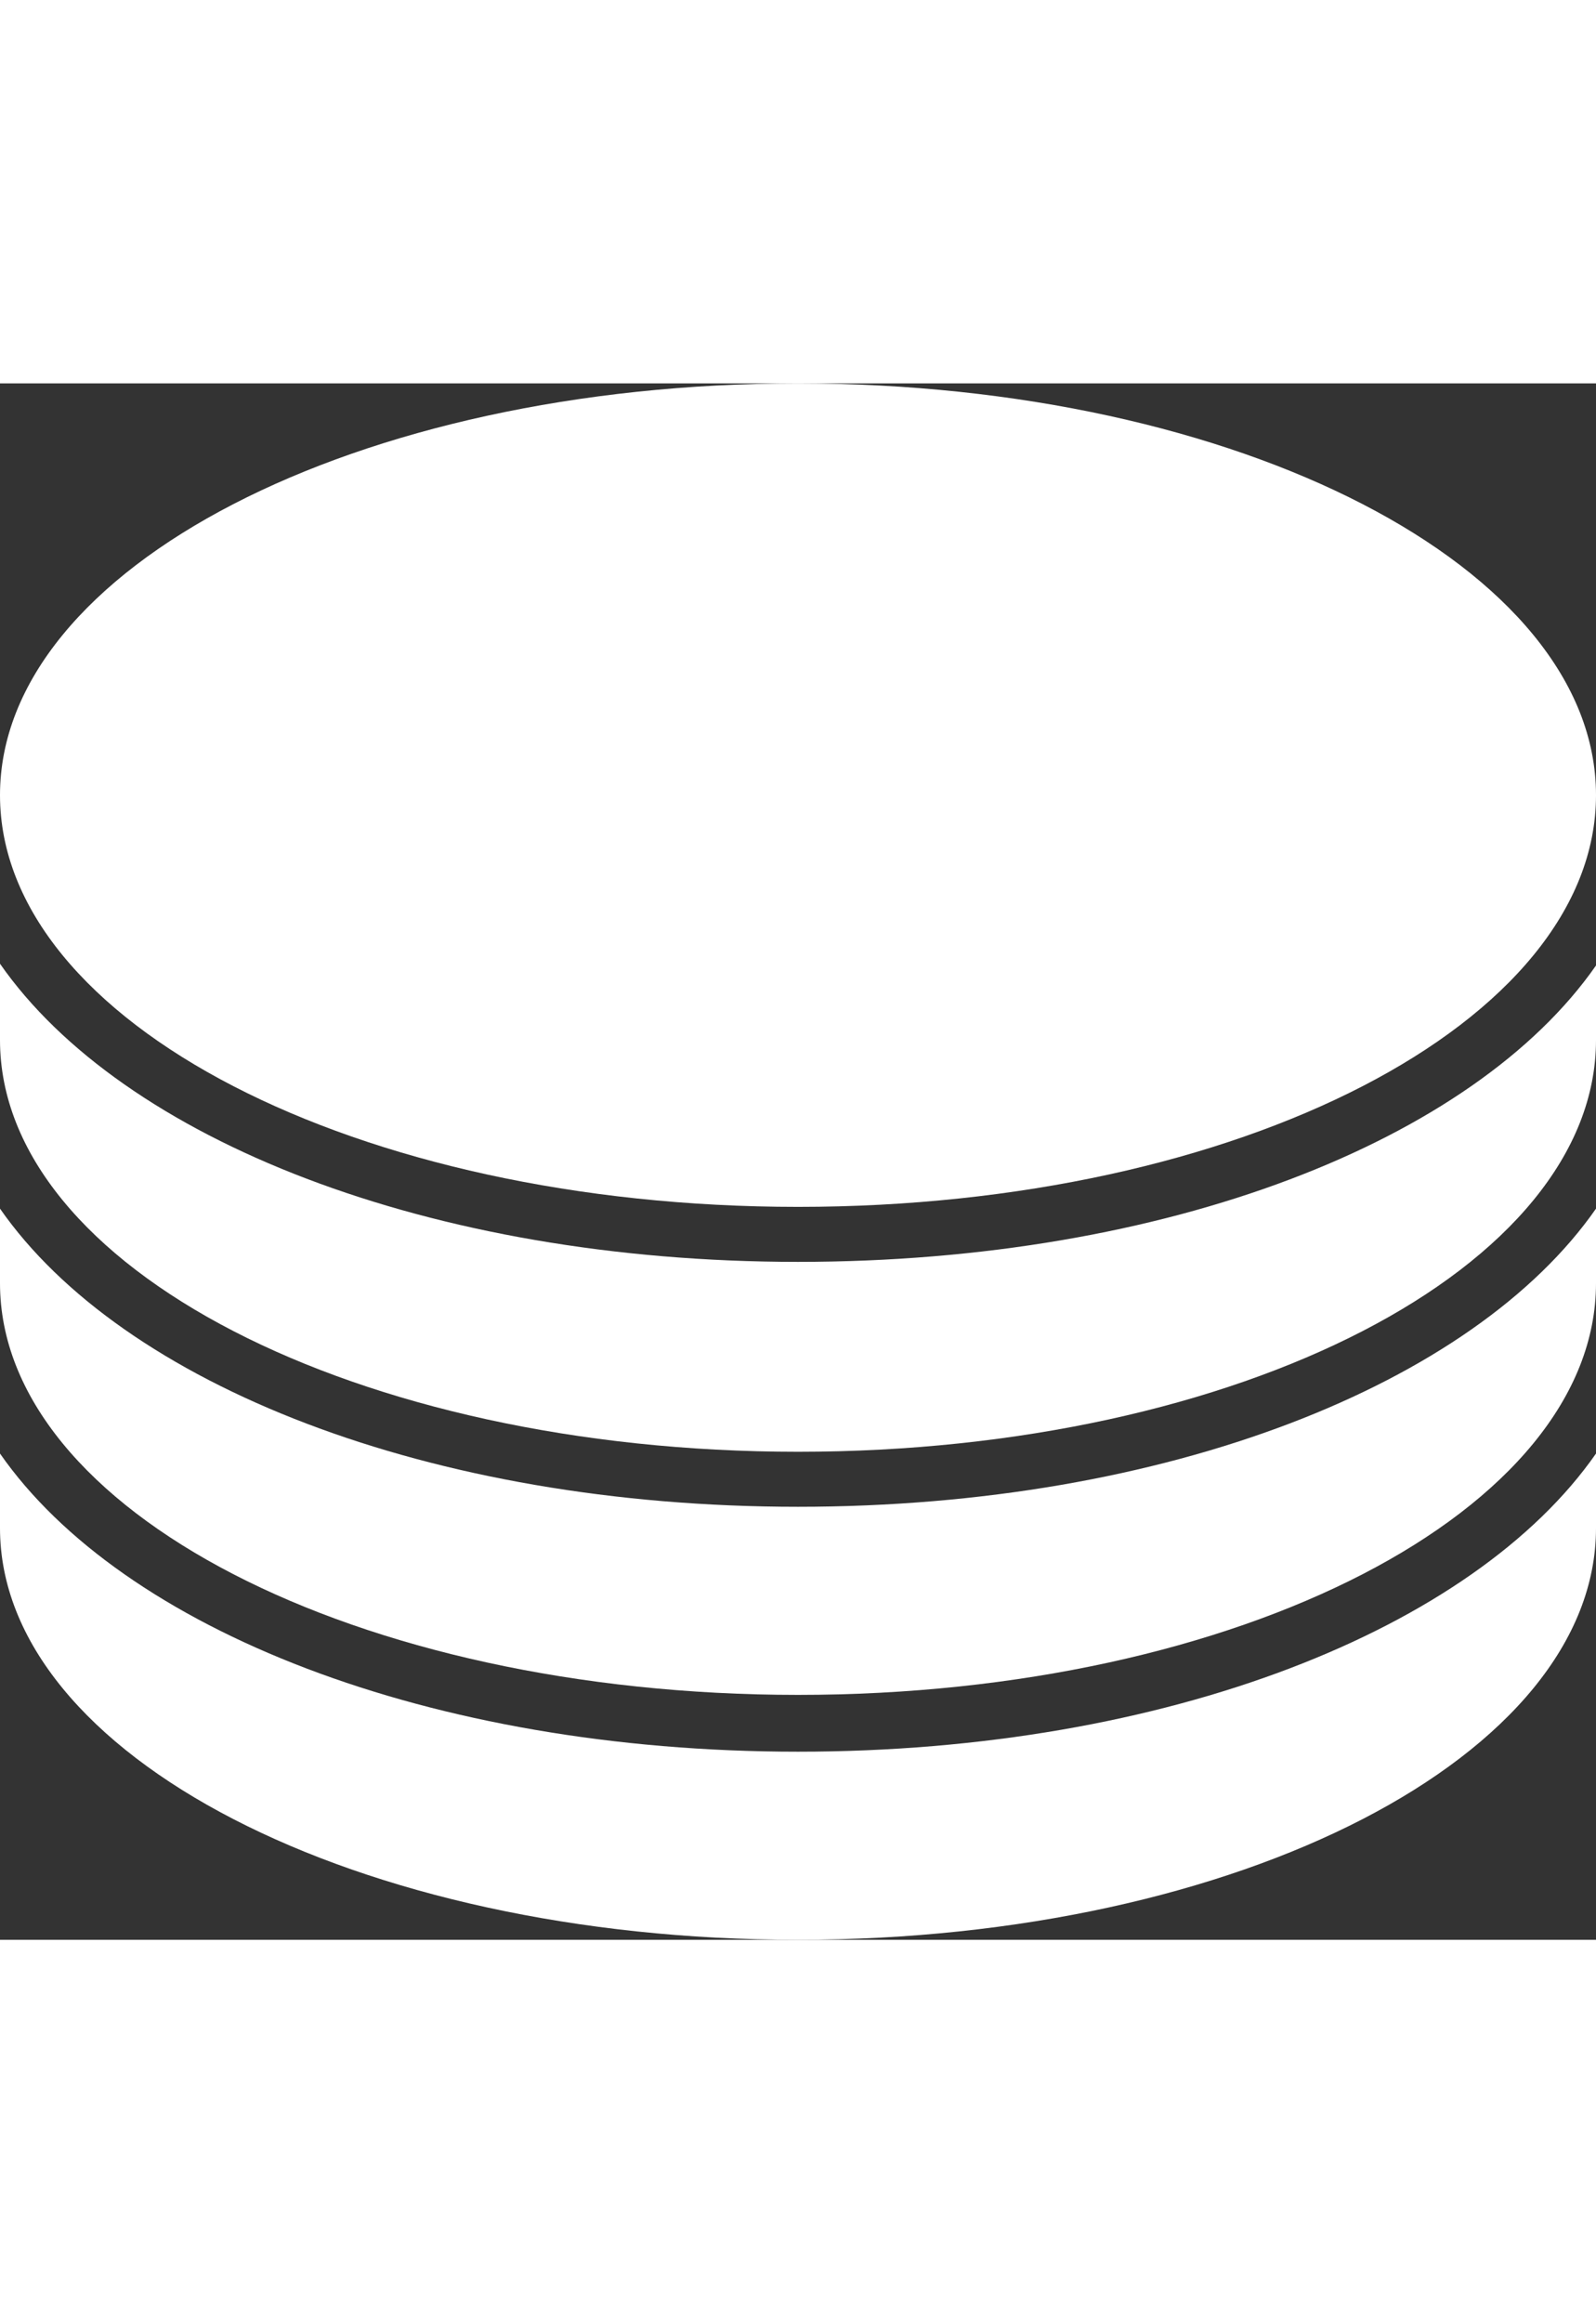
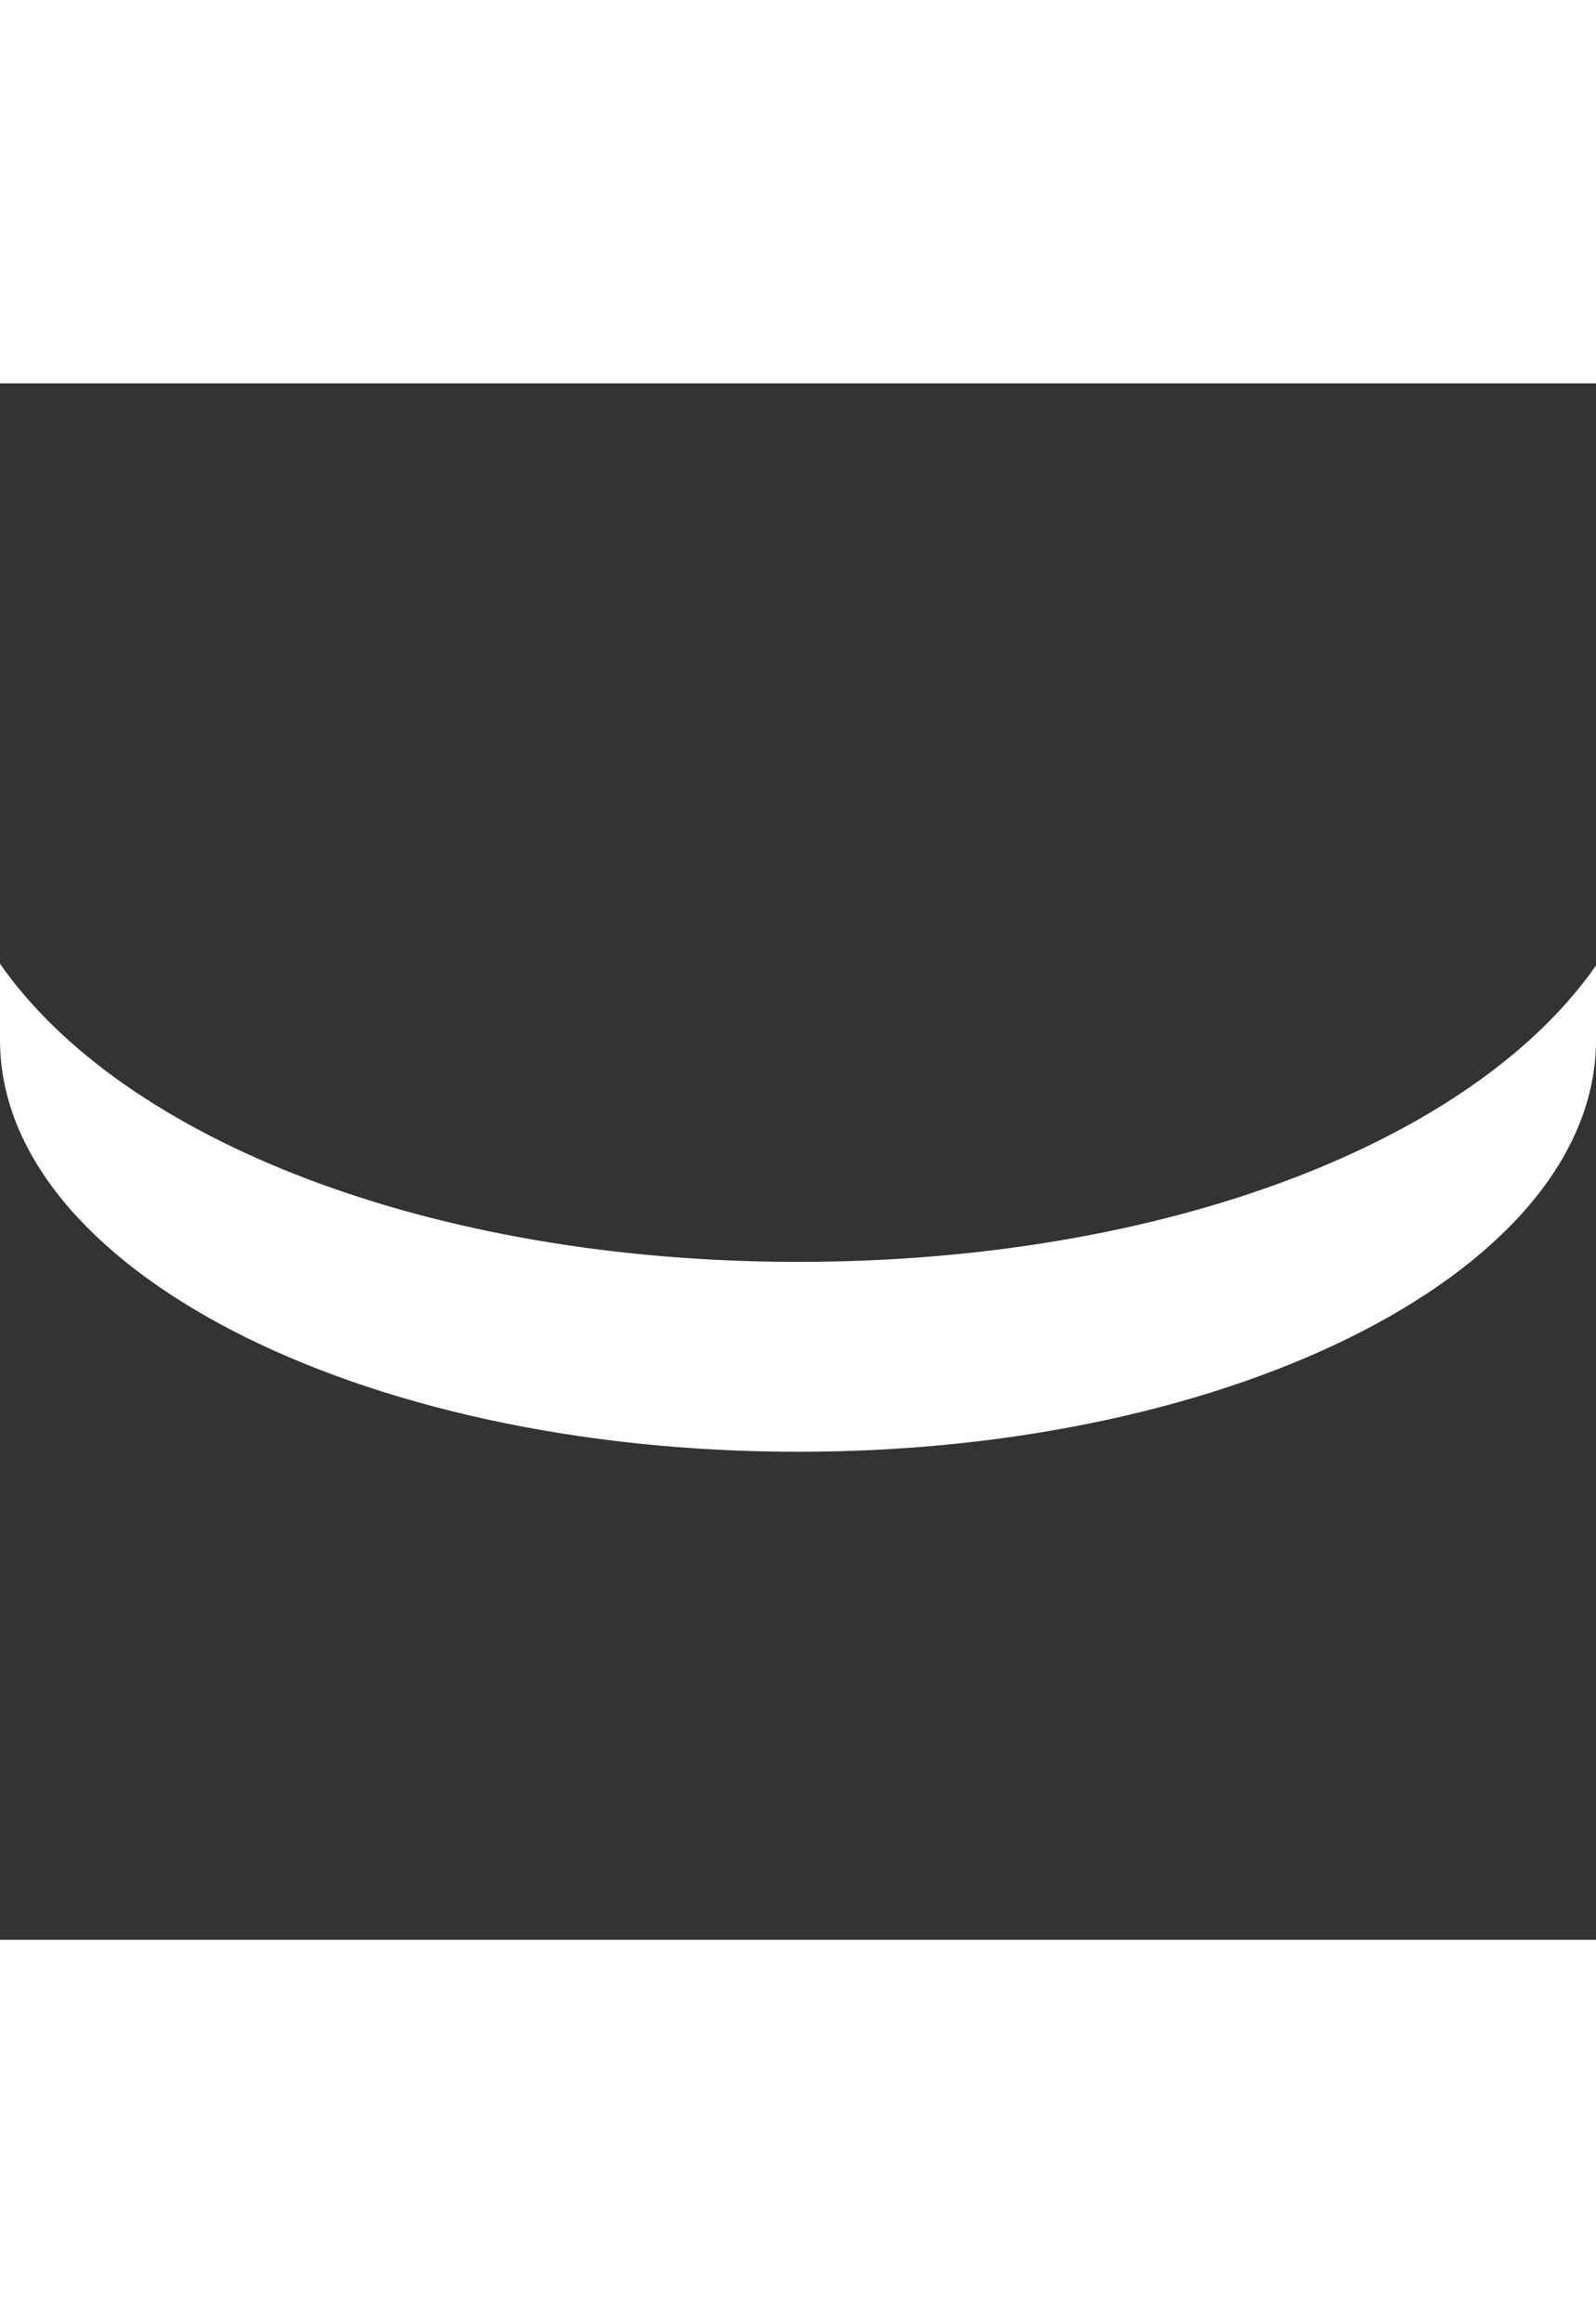
<svg xmlns="http://www.w3.org/2000/svg" viewBox="0 0 48 46.774" width="55" height="80">
  <rect x="0" y="0" width="48" height="46.774" fill="#333333" stroke="none" />
  <defs>
    <style>
      .cls-1 {
        fill: #fff;
      }
    </style>
  </defs>
  <g id="Rückkauf" transform="translate(104 -364.329)">
    <g id="Group_956" data-name="Group 956" transform="translate(-690 -2009)">
      <g id="Group_737" data-name="Group 737" transform="translate(586 2373.329)">
        <path id="Path_644" data-name="Path 644" class="cls-1" d="M24,41.66c-11.093,0-20.32-3.68-24-8.96v2.293C0,41.82,10.72,47.367,24,47.367S48,41.82,48,34.993v-2.24C44.32,38.033,35.093,41.66,24,41.66Z" transform="translate(0 -15.26)" />
-         <path id="Path_645" data-name="Path 645" class="cls-1" d="M24,24.747c13.28,0,24-5.547,24-12.373S37.28,0,24,0,0,5.547,0,12.373,10.72,24.747,24,24.747Z" />
      </g>
-       <path id="Path_646" data-name="Path 646" class="cls-1" d="M24,55.46c-11.093,0-20.32-3.68-24-8.96v2.24c0,6.827,10.72,12.373,24,12.373S48,55.567,48,48.74V46.5C44.32,51.78,35.093,55.46,24,55.46Z" transform="translate(586 2351.629)" />
-       <path id="Path_647" data-name="Path 647" class="cls-1" d="M24,69.26c-11.093,0-20.32-3.68-24-8.96v2.24c0,6.827,10.72,12.373,24,12.373S48,69.367,48,62.54V60.3C44.32,65.58,35.093,69.26,24,69.26Z" transform="translate(586 2345.189)" />
    </g>
  </g>
</svg>